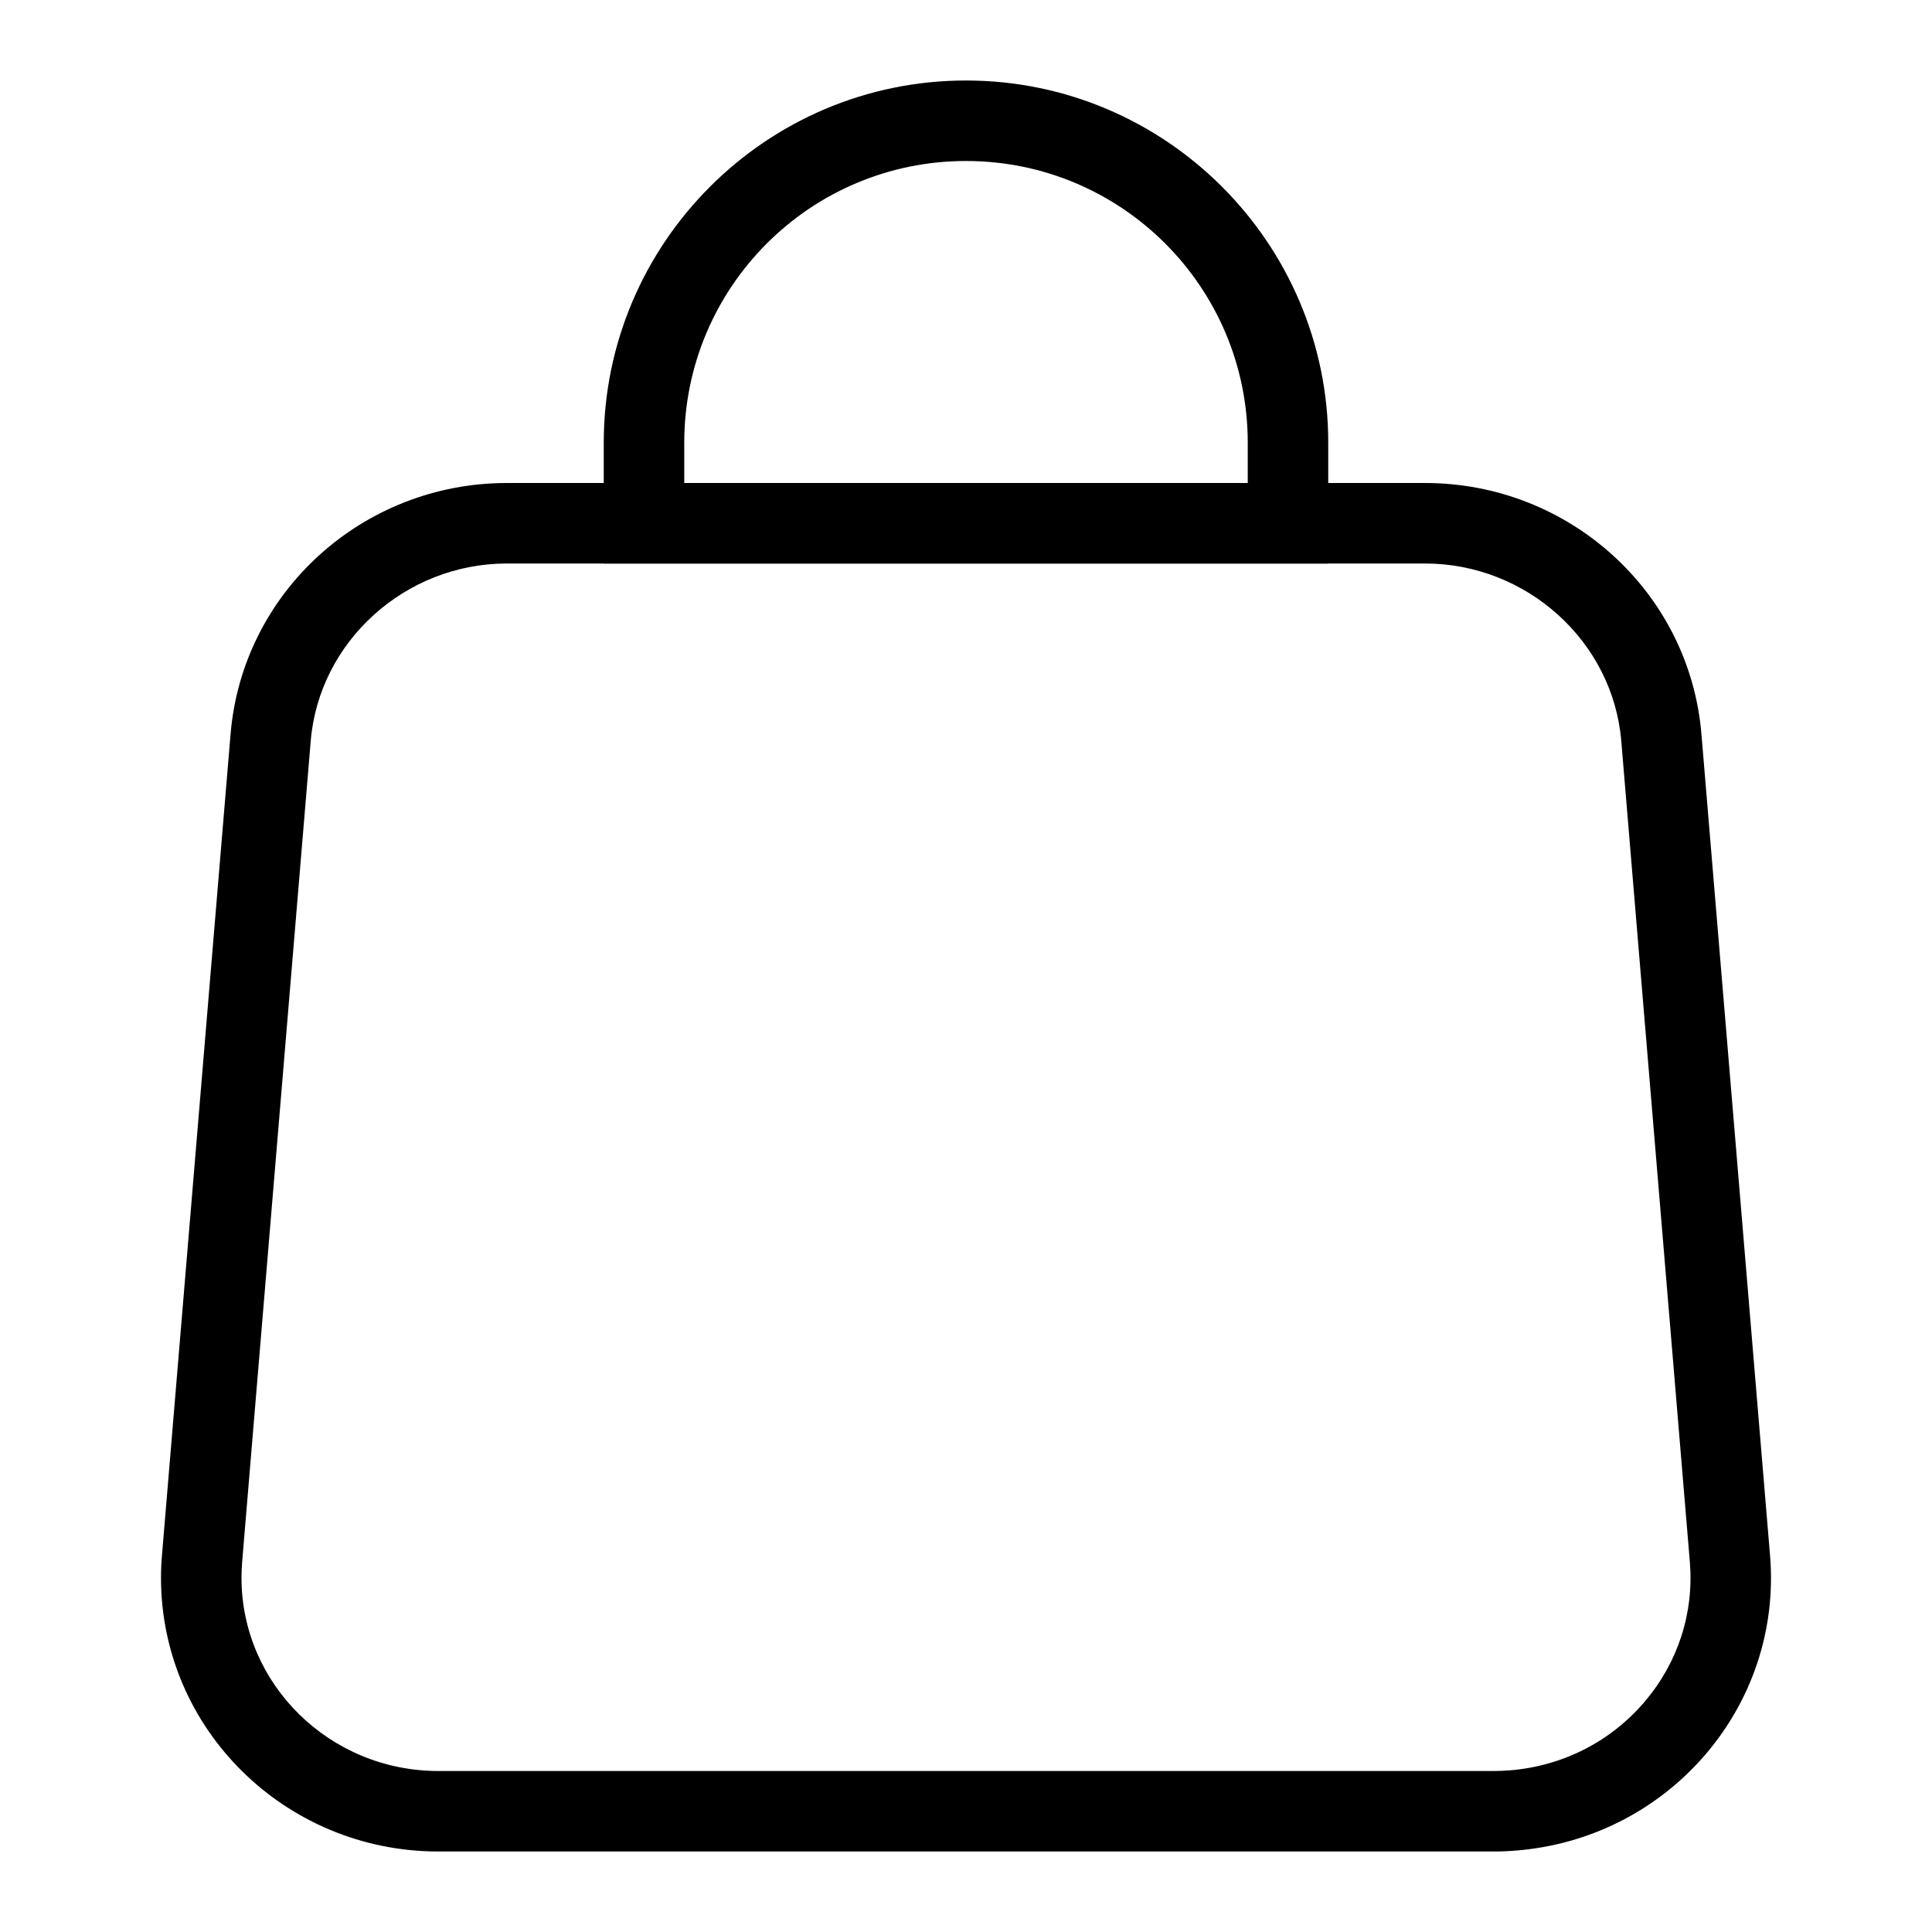
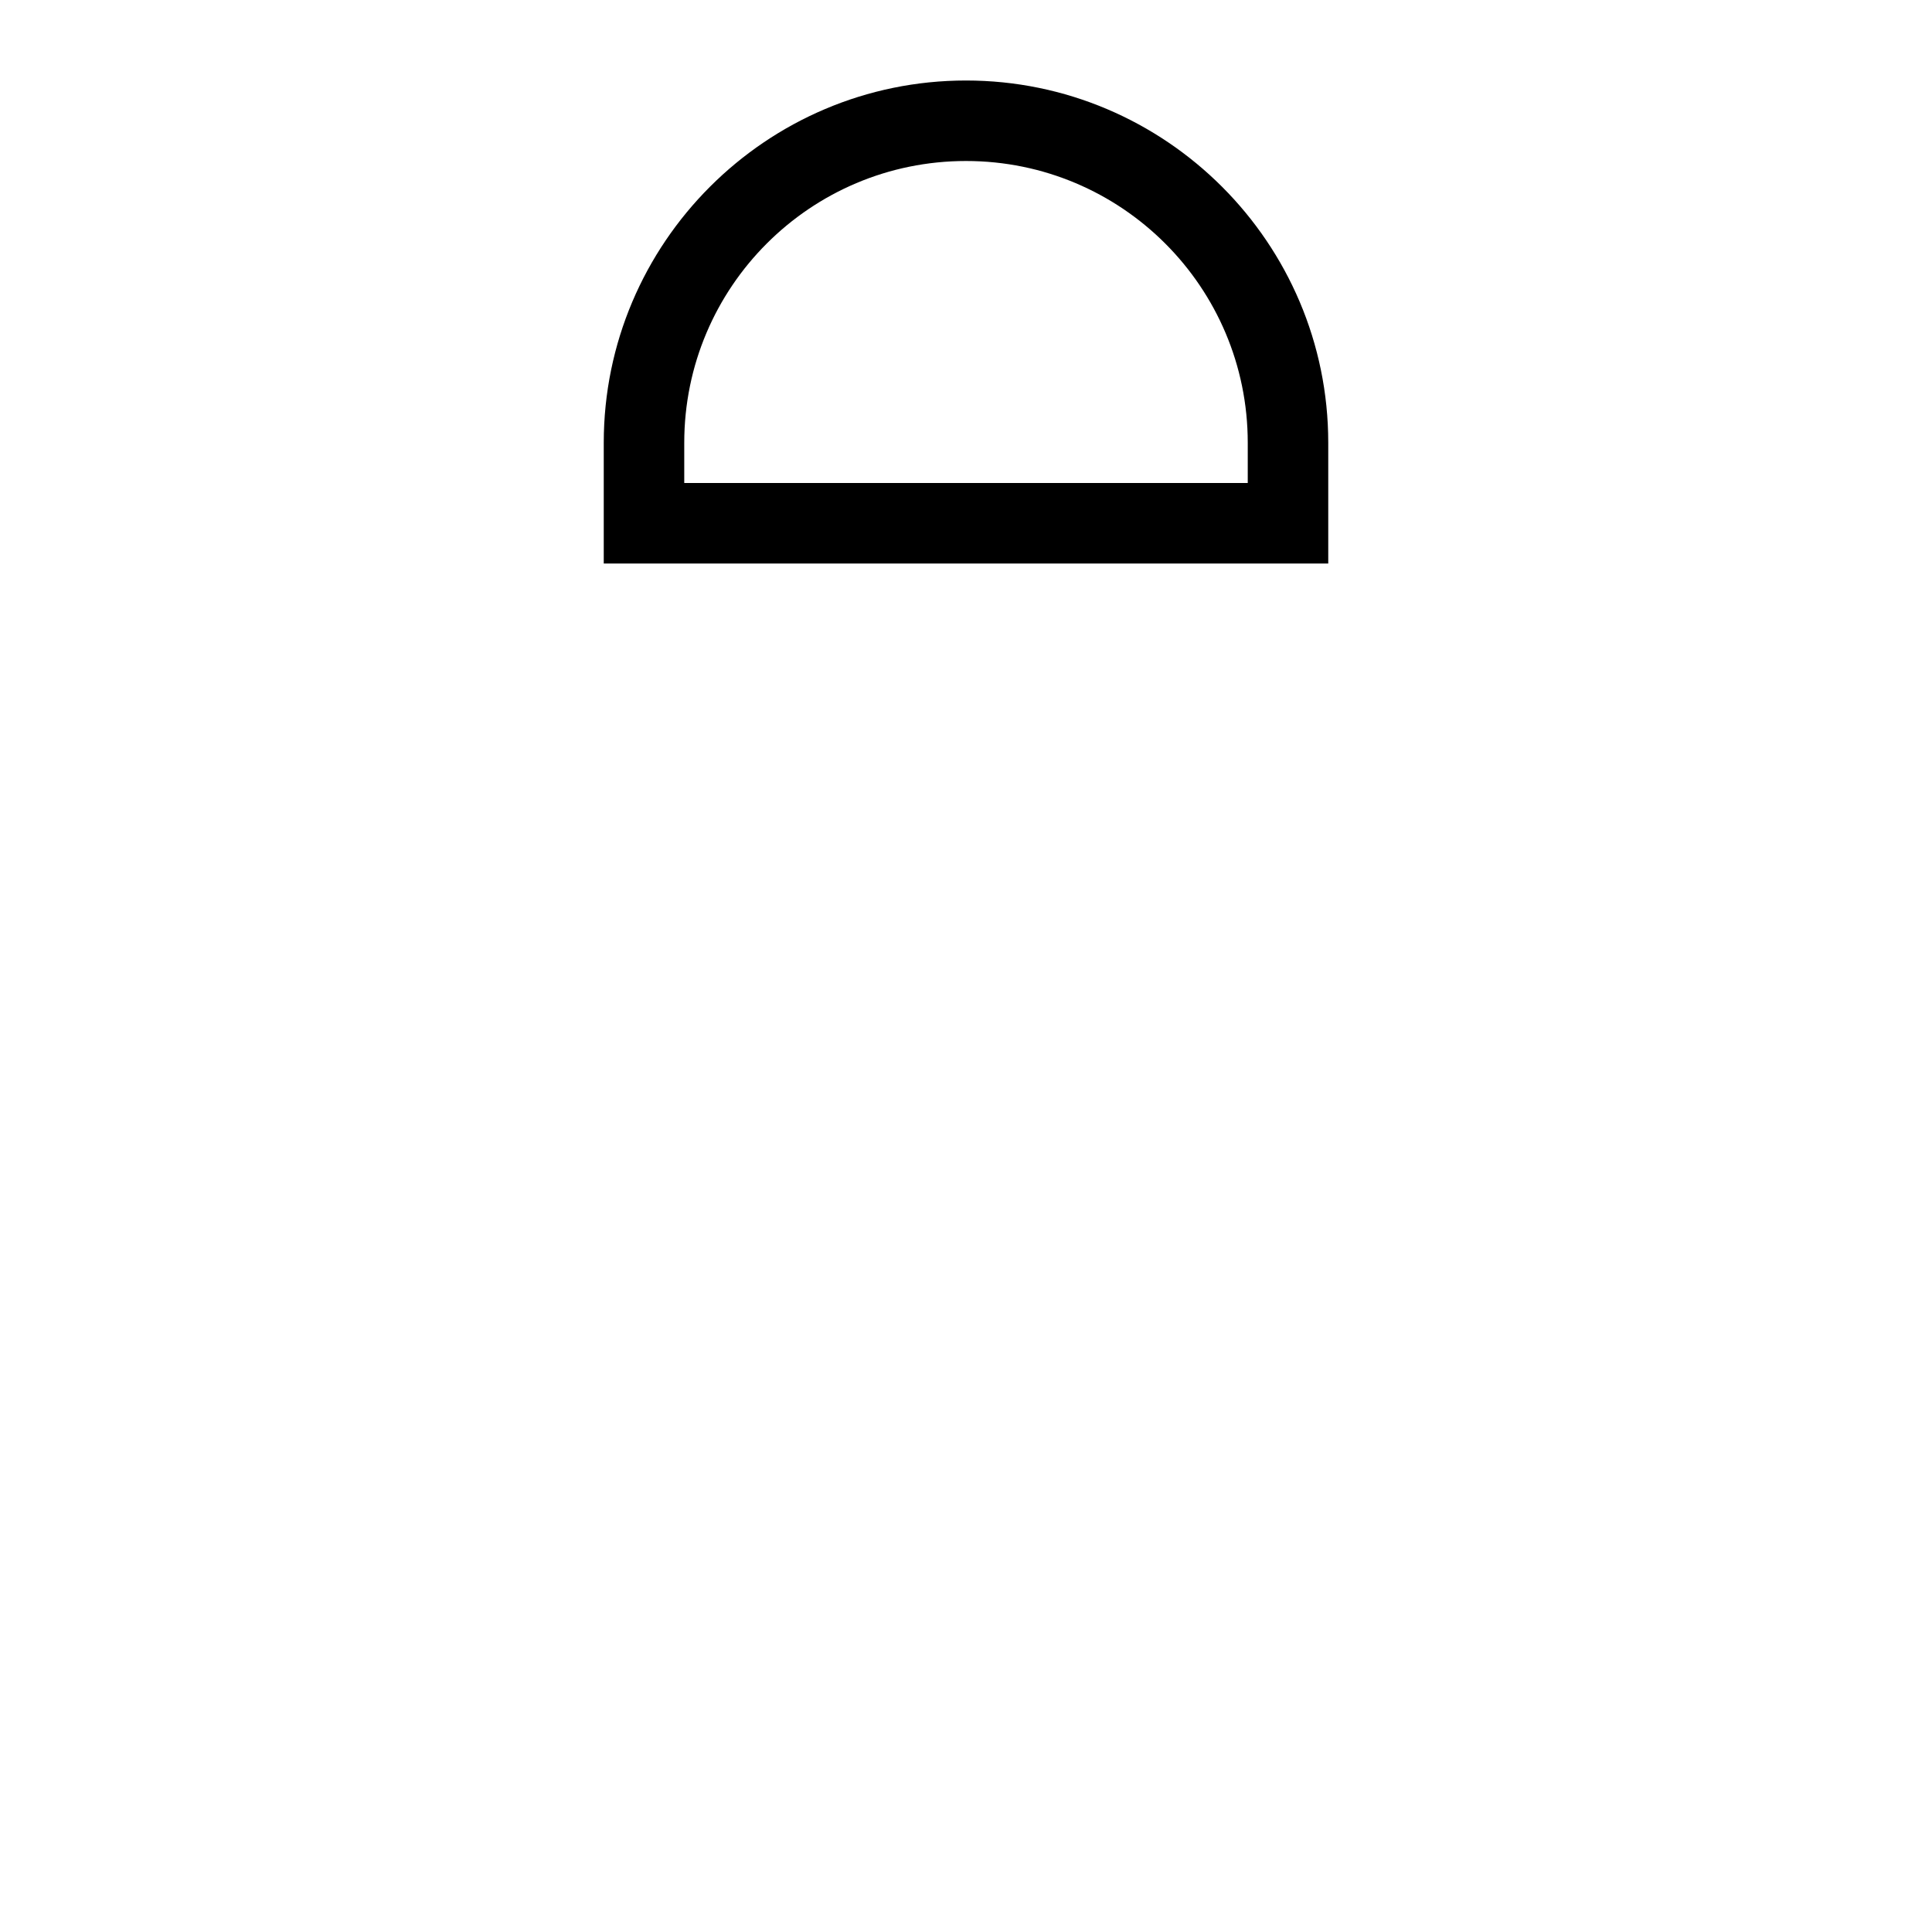
<svg xmlns="http://www.w3.org/2000/svg" width="24" height="24" viewBox="0 0 24 24" fill="none">
-   <path d="M6.297 7C5.034 7 3.963 7.968 3.86 9.204L3.008 19.404C3.003 19.469 3 19.535 3 19.6C3 20.923 4.097 22 5.445 22H18.554C18.622 22 18.689 21.997 18.756 21.992C19.415 21.938 20.011 21.634 20.434 21.135C20.846 20.649 21.044 20.034 20.992 19.404L20.14 9.204C20.036 7.968 18.966 7 17.702 7H6.297ZM6.297 6H17.702C19.495 6 20.989 7.357 21.136 9.121L21.988 19.321C22.145 21.192 20.734 22.834 18.837 22.988C18.743 22.996 18.649 23 18.554 23H5.445C3.543 23 2 21.478 2 19.6C2 19.507 2.004 19.414 2.012 19.321L2.864 9.121C3.011 7.357 4.504 6 6.297 6Z" fill="black" />
  <path d="M12 2C10.067 2 8.5 3.567 8.5 5.5V6H15.5V5.5C15.5 3.567 13.933 2 12 2ZM12 1C14.481 1 16.5 3.019 16.5 5.5V7H7.5V5.5C7.5 3.019 9.519 1 12 1Z" fill="black" />
</svg>